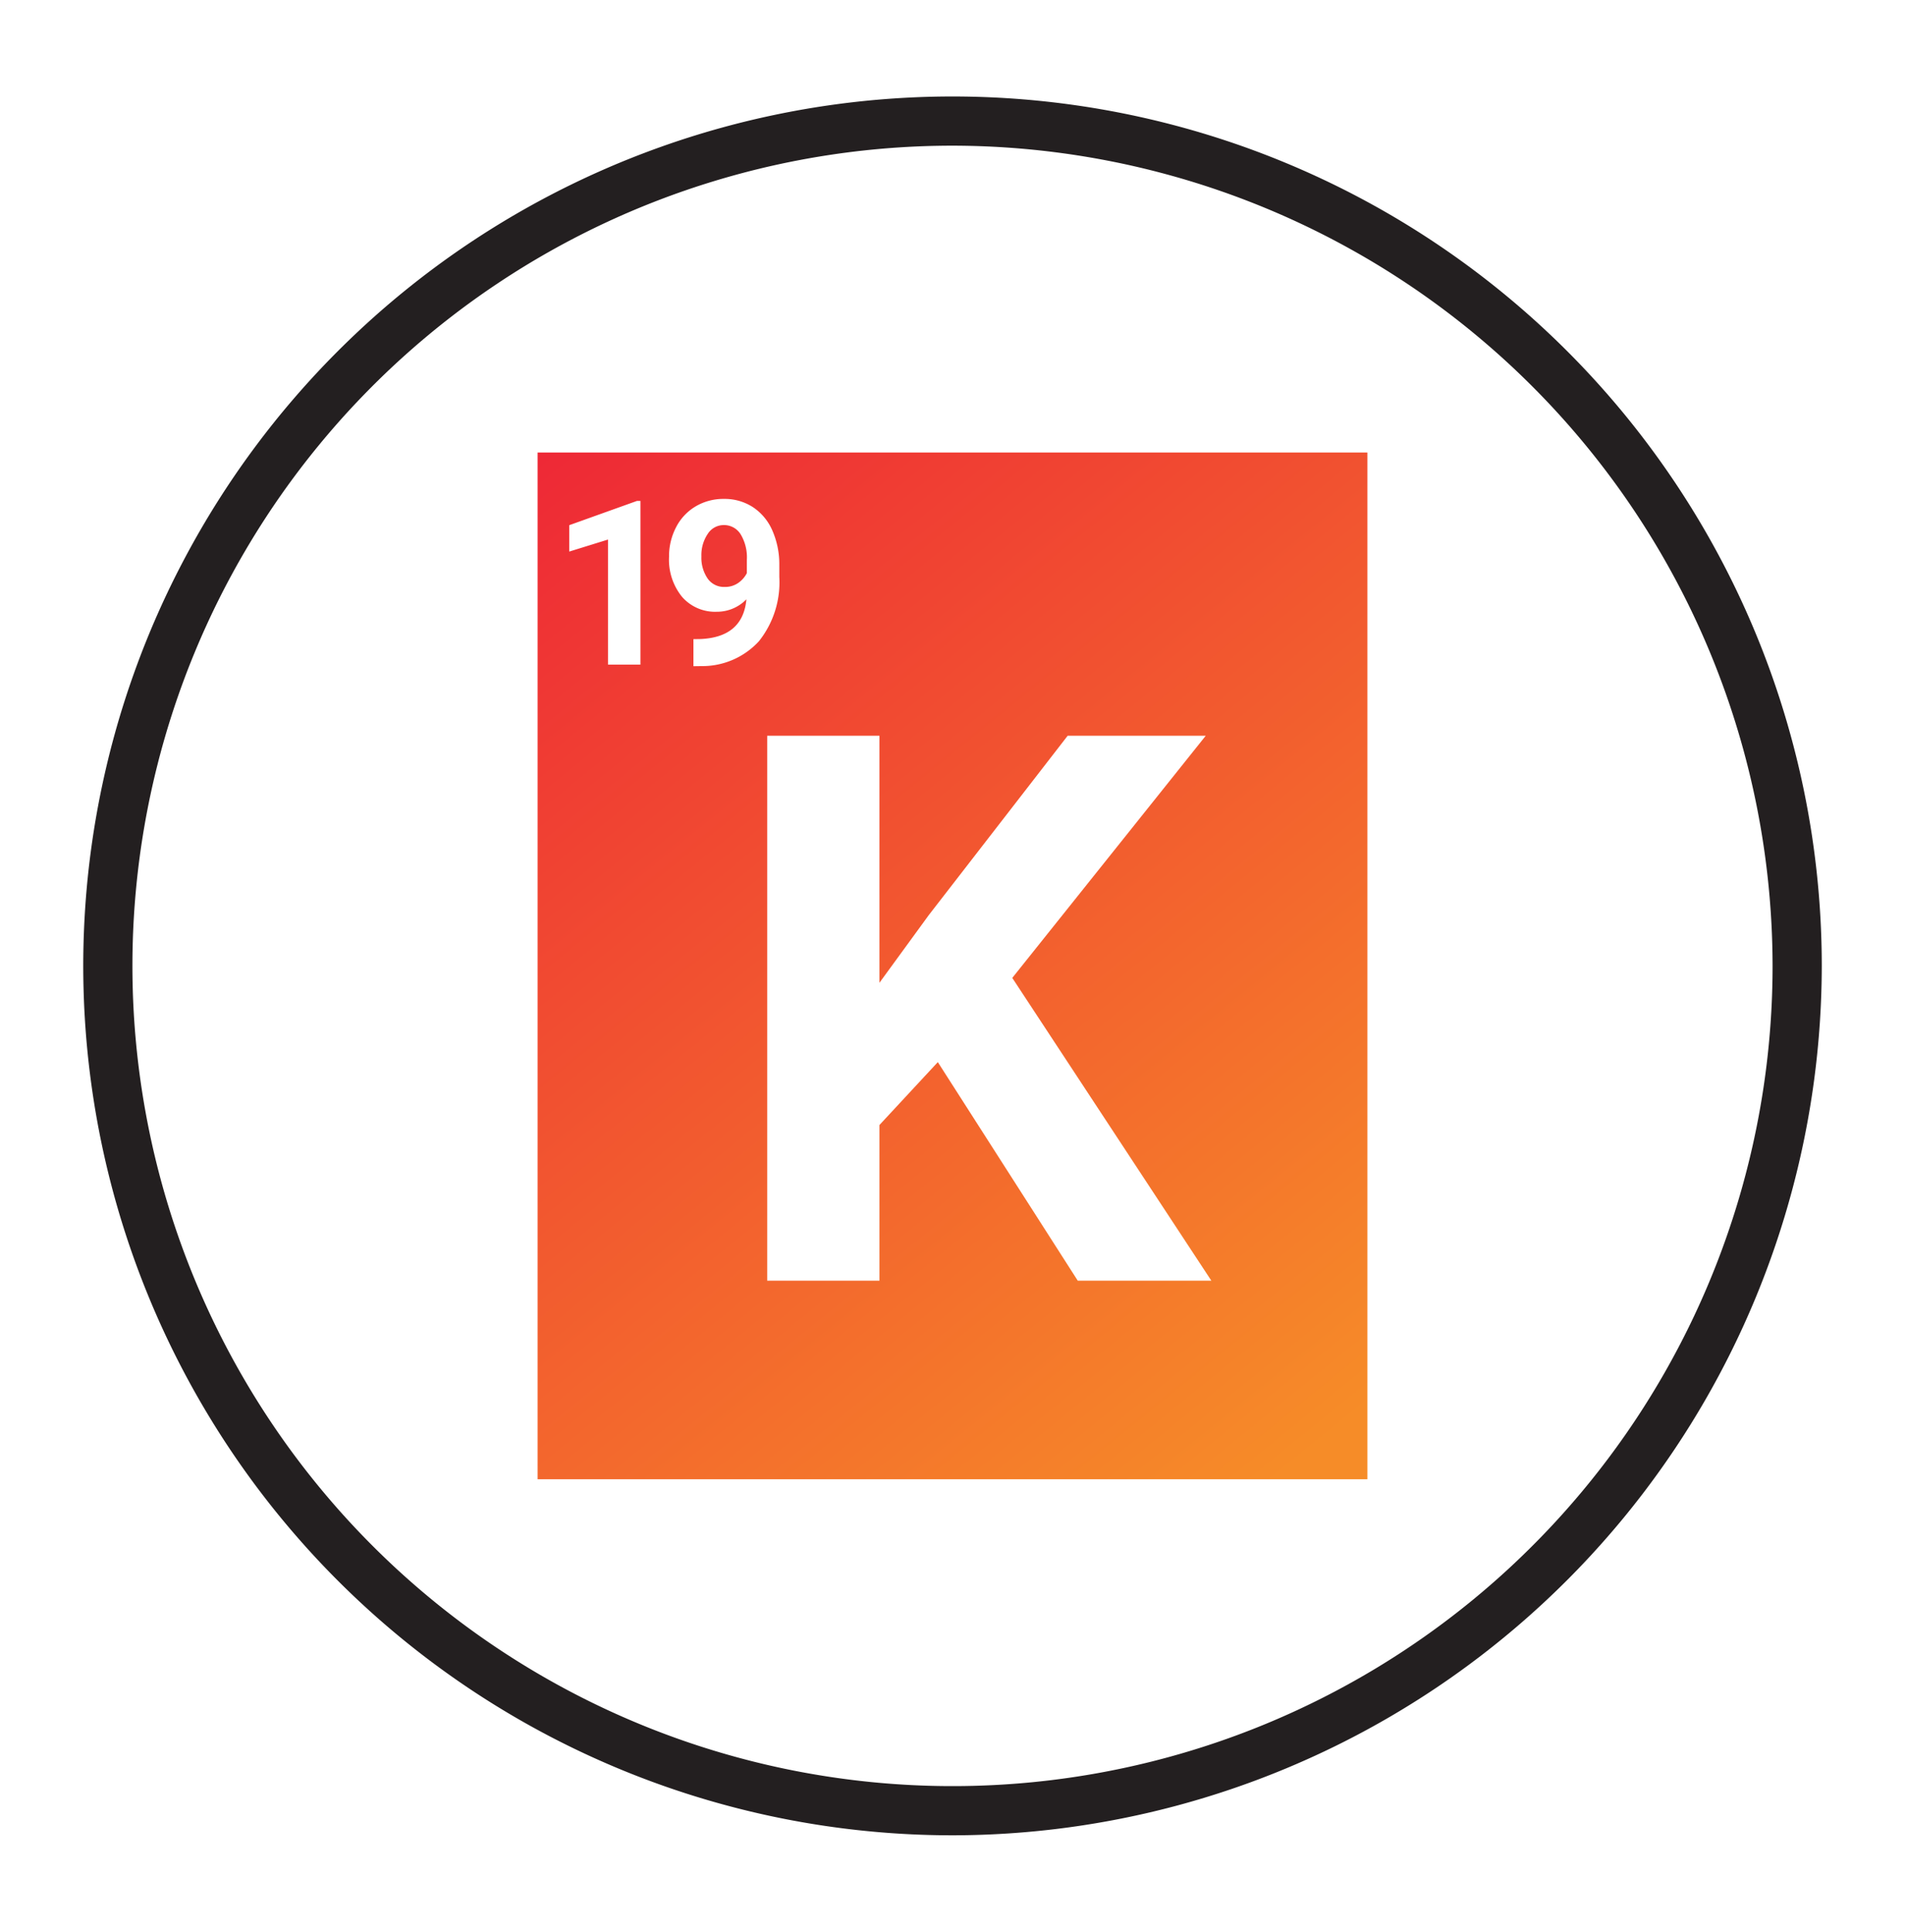
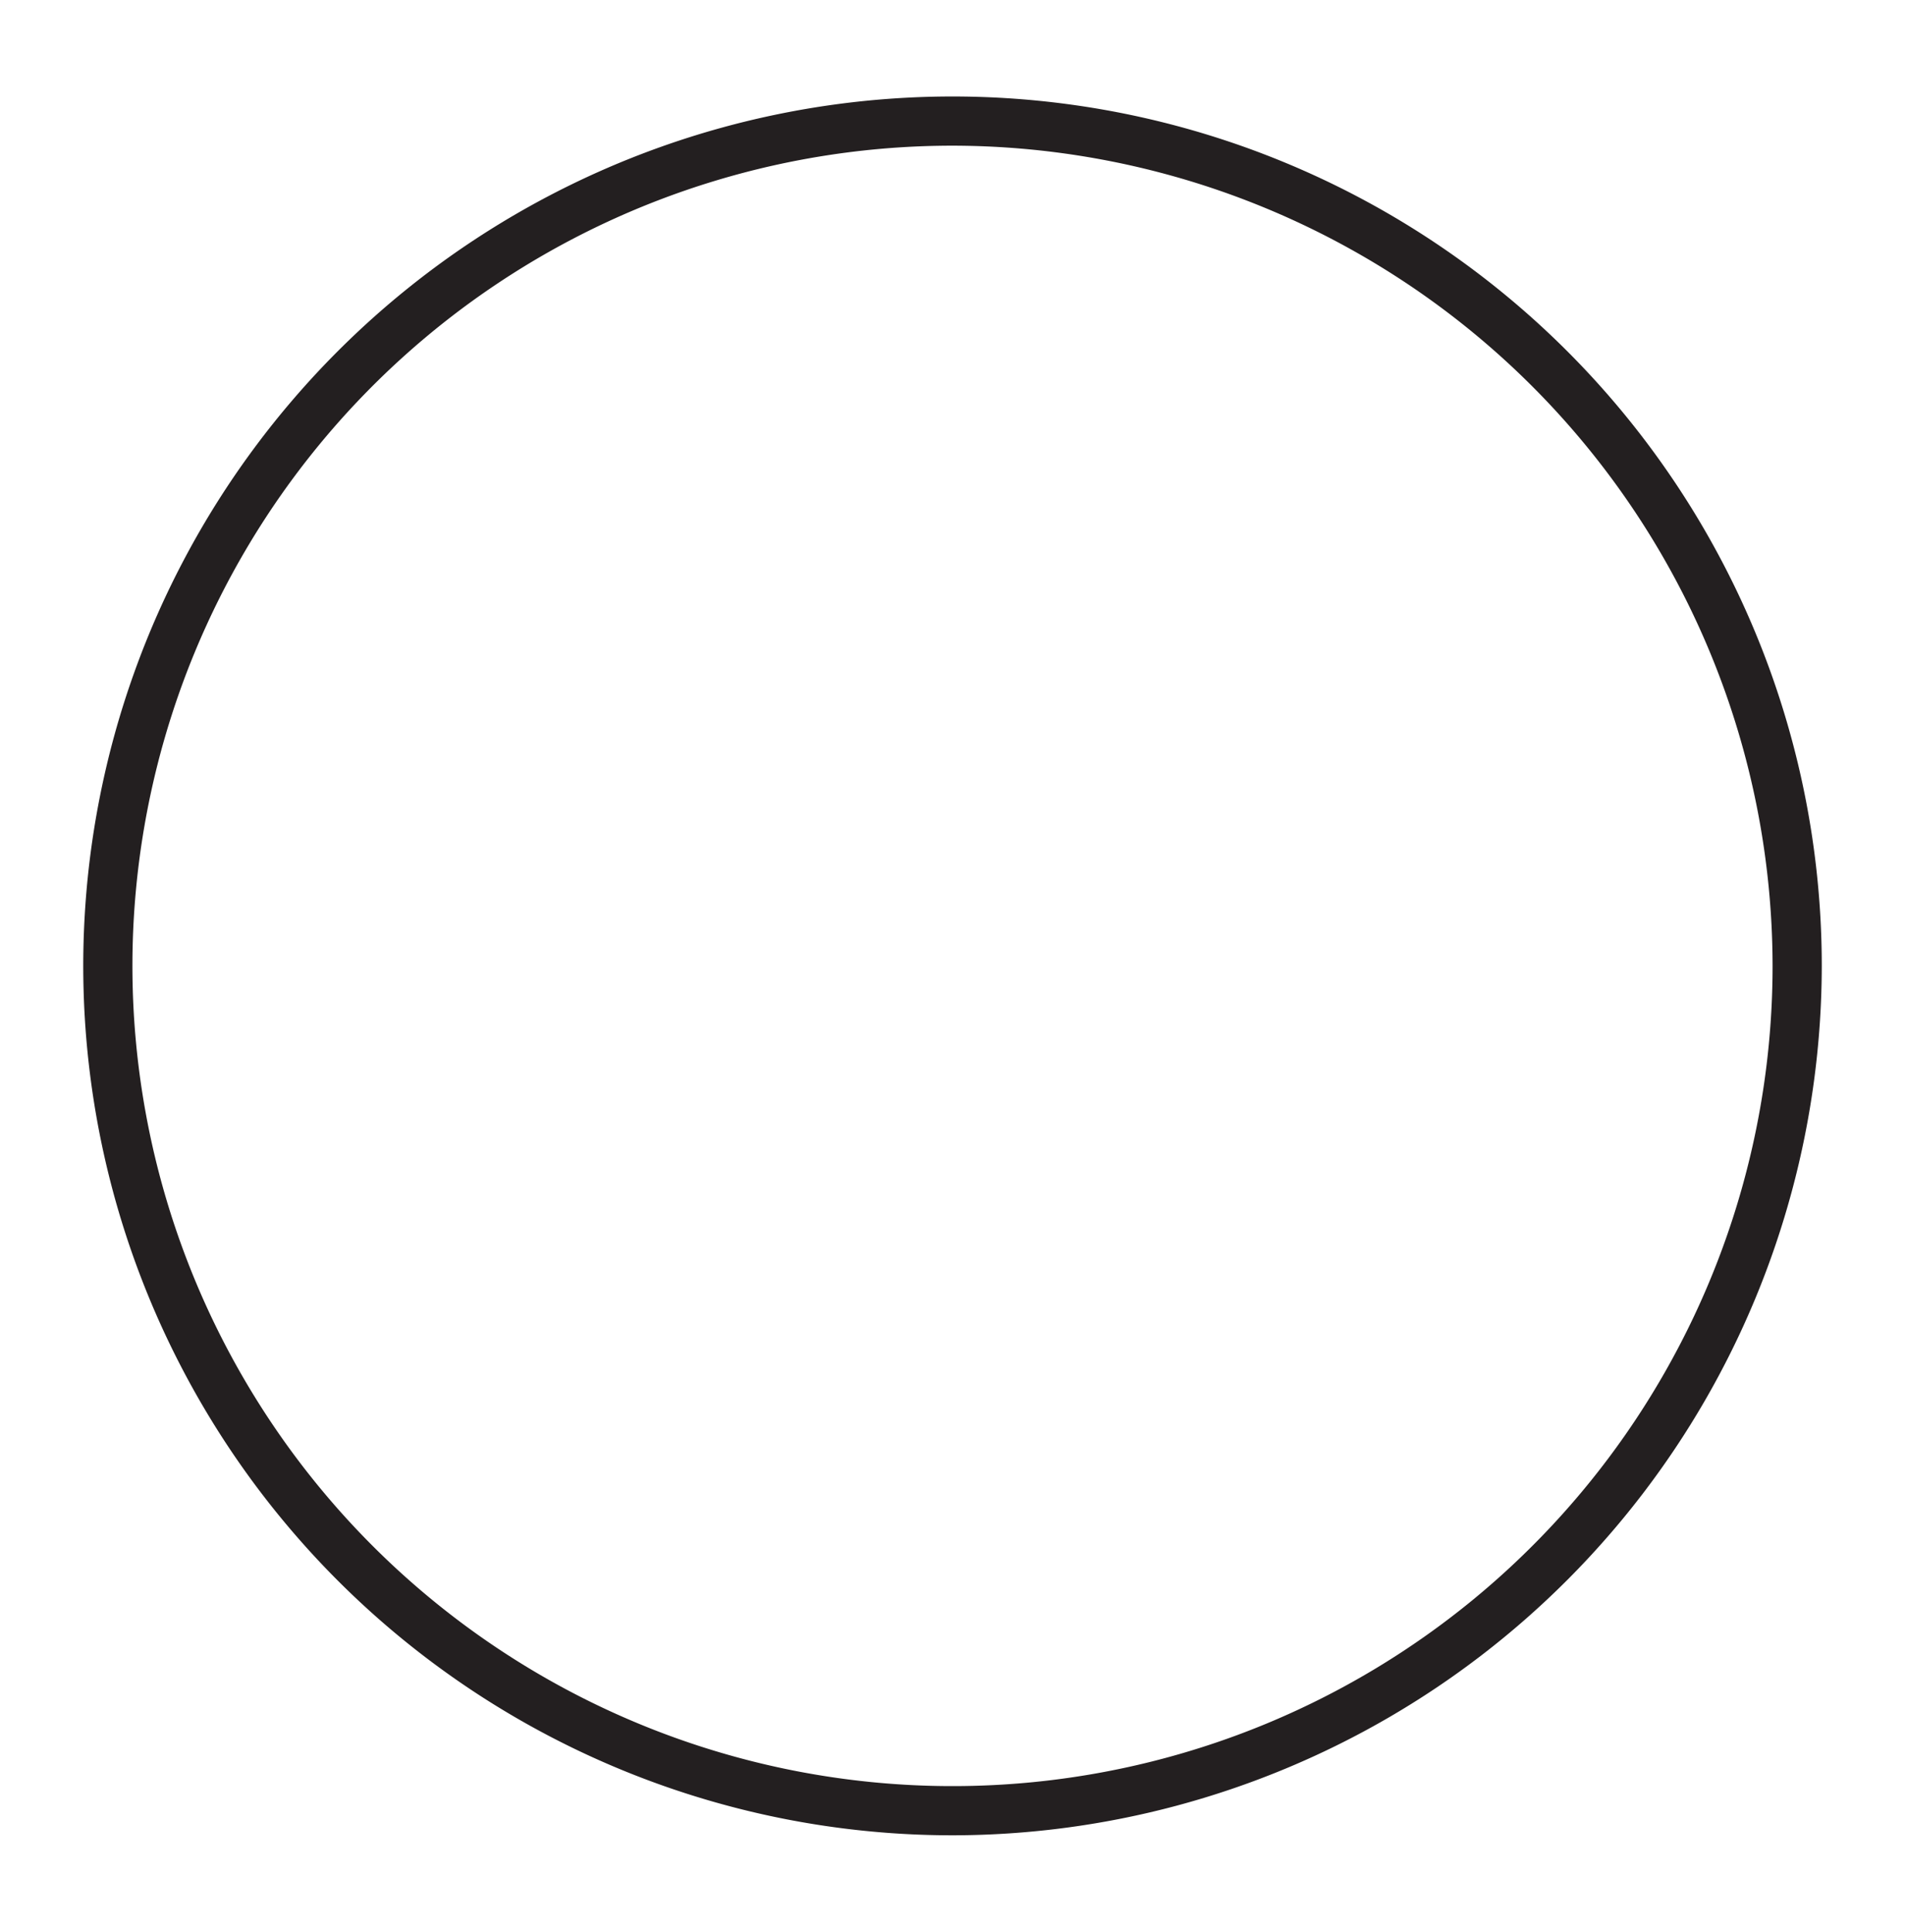
<svg xmlns="http://www.w3.org/2000/svg" viewBox="0 0 167.318 169.642">
  <defs>
    <style>.cls-1{fill:url(#New_Gradient_Swatch_1);}.cls-2{fill:#231f20;}</style>
    <linearGradient id="New_Gradient_Swatch_1" x1="46.777" y1="39.362" x2="117.066" y2="125.997" gradientUnits="userSpaceOnUse">
      <stop offset="0" stop-color="#ee2836" />
      <stop offset="1" stop-color="#f68c28" />
    </linearGradient>
  </defs>
  <g id="Gradient_Icons" data-name="Gradient Icons">
-     <path class="cls-1" d="M120.1,129.903H47.217V39.738h72.883Zm-25.439-17.438h11.733l-17.485-26.589,16.992-21.265H93.774l-12.193,15.743-4.338,5.949V64.612H67.383V112.465h9.86V98.793l5.127-5.522ZM56.25,43.99h-.306l-5.946,2.13v2.317l3.402-1.055v10.984H56.25ZM61.535,56.118l-.631.01v2.376l.701-.01a6.746,6.746,0,0,0,5.057-2.189,8.304,8.304,0,0,0,1.785-5.64v-1.055a7.349,7.349,0,0,0-.621-3.047,4.679,4.679,0,0,0-1.717-2.041,4.565,4.565,0,0,0-2.524-.71,4.774,4.774,0,0,0-2.485.656,4.514,4.514,0,0,0-1.72,1.834,5.49,5.49,0,0,0-.617,2.588,5.164,5.164,0,0,0,1.144,3.525A3.847,3.847,0,0,0,62.955,53.722a3.598,3.598,0,0,0,2.603-1.094Q65.252,55.951,61.535,56.118Zm.607-5.33a3.236,3.236,0,0,1-.538-1.927,3.331,3.331,0,0,1,.552-1.967,1.662,1.662,0,0,1,1.411-.784,1.713,1.713,0,0,1,1.478.799,3.918,3.918,0,0,1,.552,2.248v1.173a2.375,2.375,0,0,1-.753.858,1.995,1.995,0,0,1-1.188.355A1.748,1.748,0,0,1,62.142,50.789Z" />
-   </g>
+     </g>
  <g id="Black_Stroke" data-name="Black Stroke">
-     <path class="cls-2" d="M83.659,161.169a76.348,76.348,0,1,1,76.349-76.348A76.435,76.435,0,0,1,83.659,161.169Zm0-148.376A72.028,72.028,0,1,0,155.687,84.821,72.109,72.109,0,0,0,83.659,12.793Z" />
+     <path class="cls-2" d="M83.659,161.169a76.348,76.348,0,1,1,76.349-76.348A76.435,76.435,0,0,1,83.659,161.169Zm0-148.376A72.028,72.028,0,1,0,155.687,84.821,72.109,72.109,0,0,0,83.659,12.793" />
  </g>
</svg>